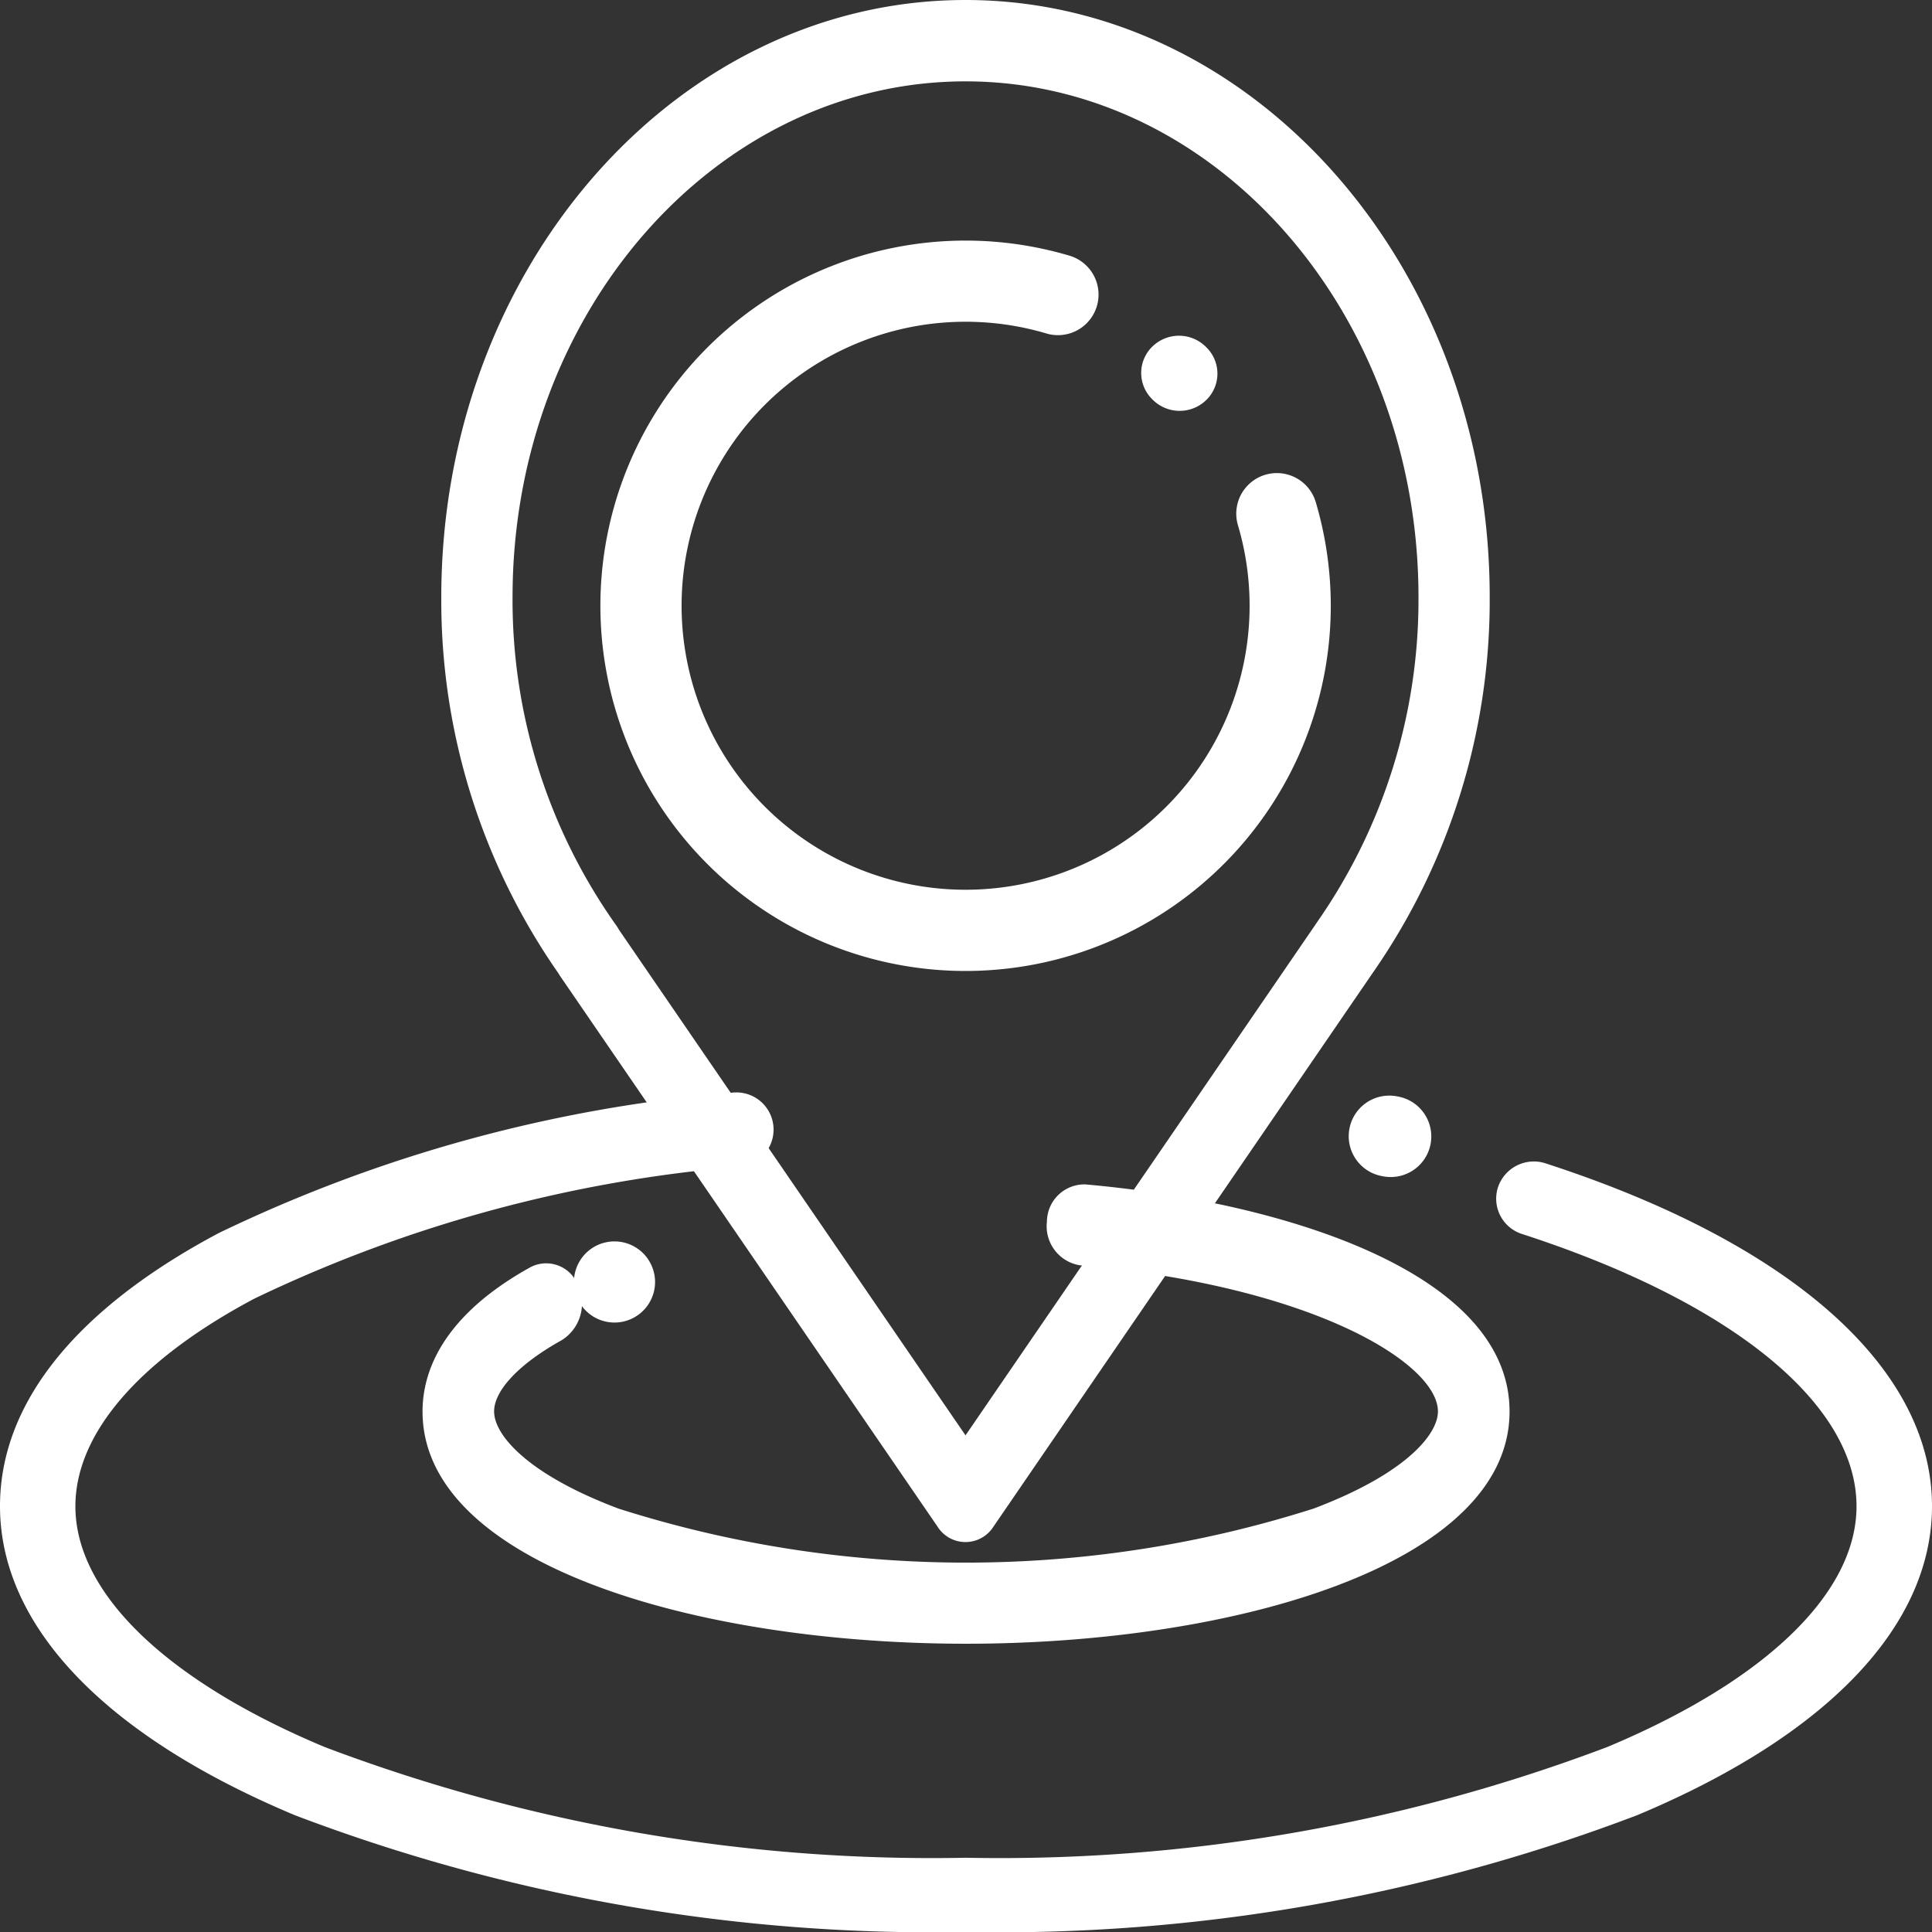
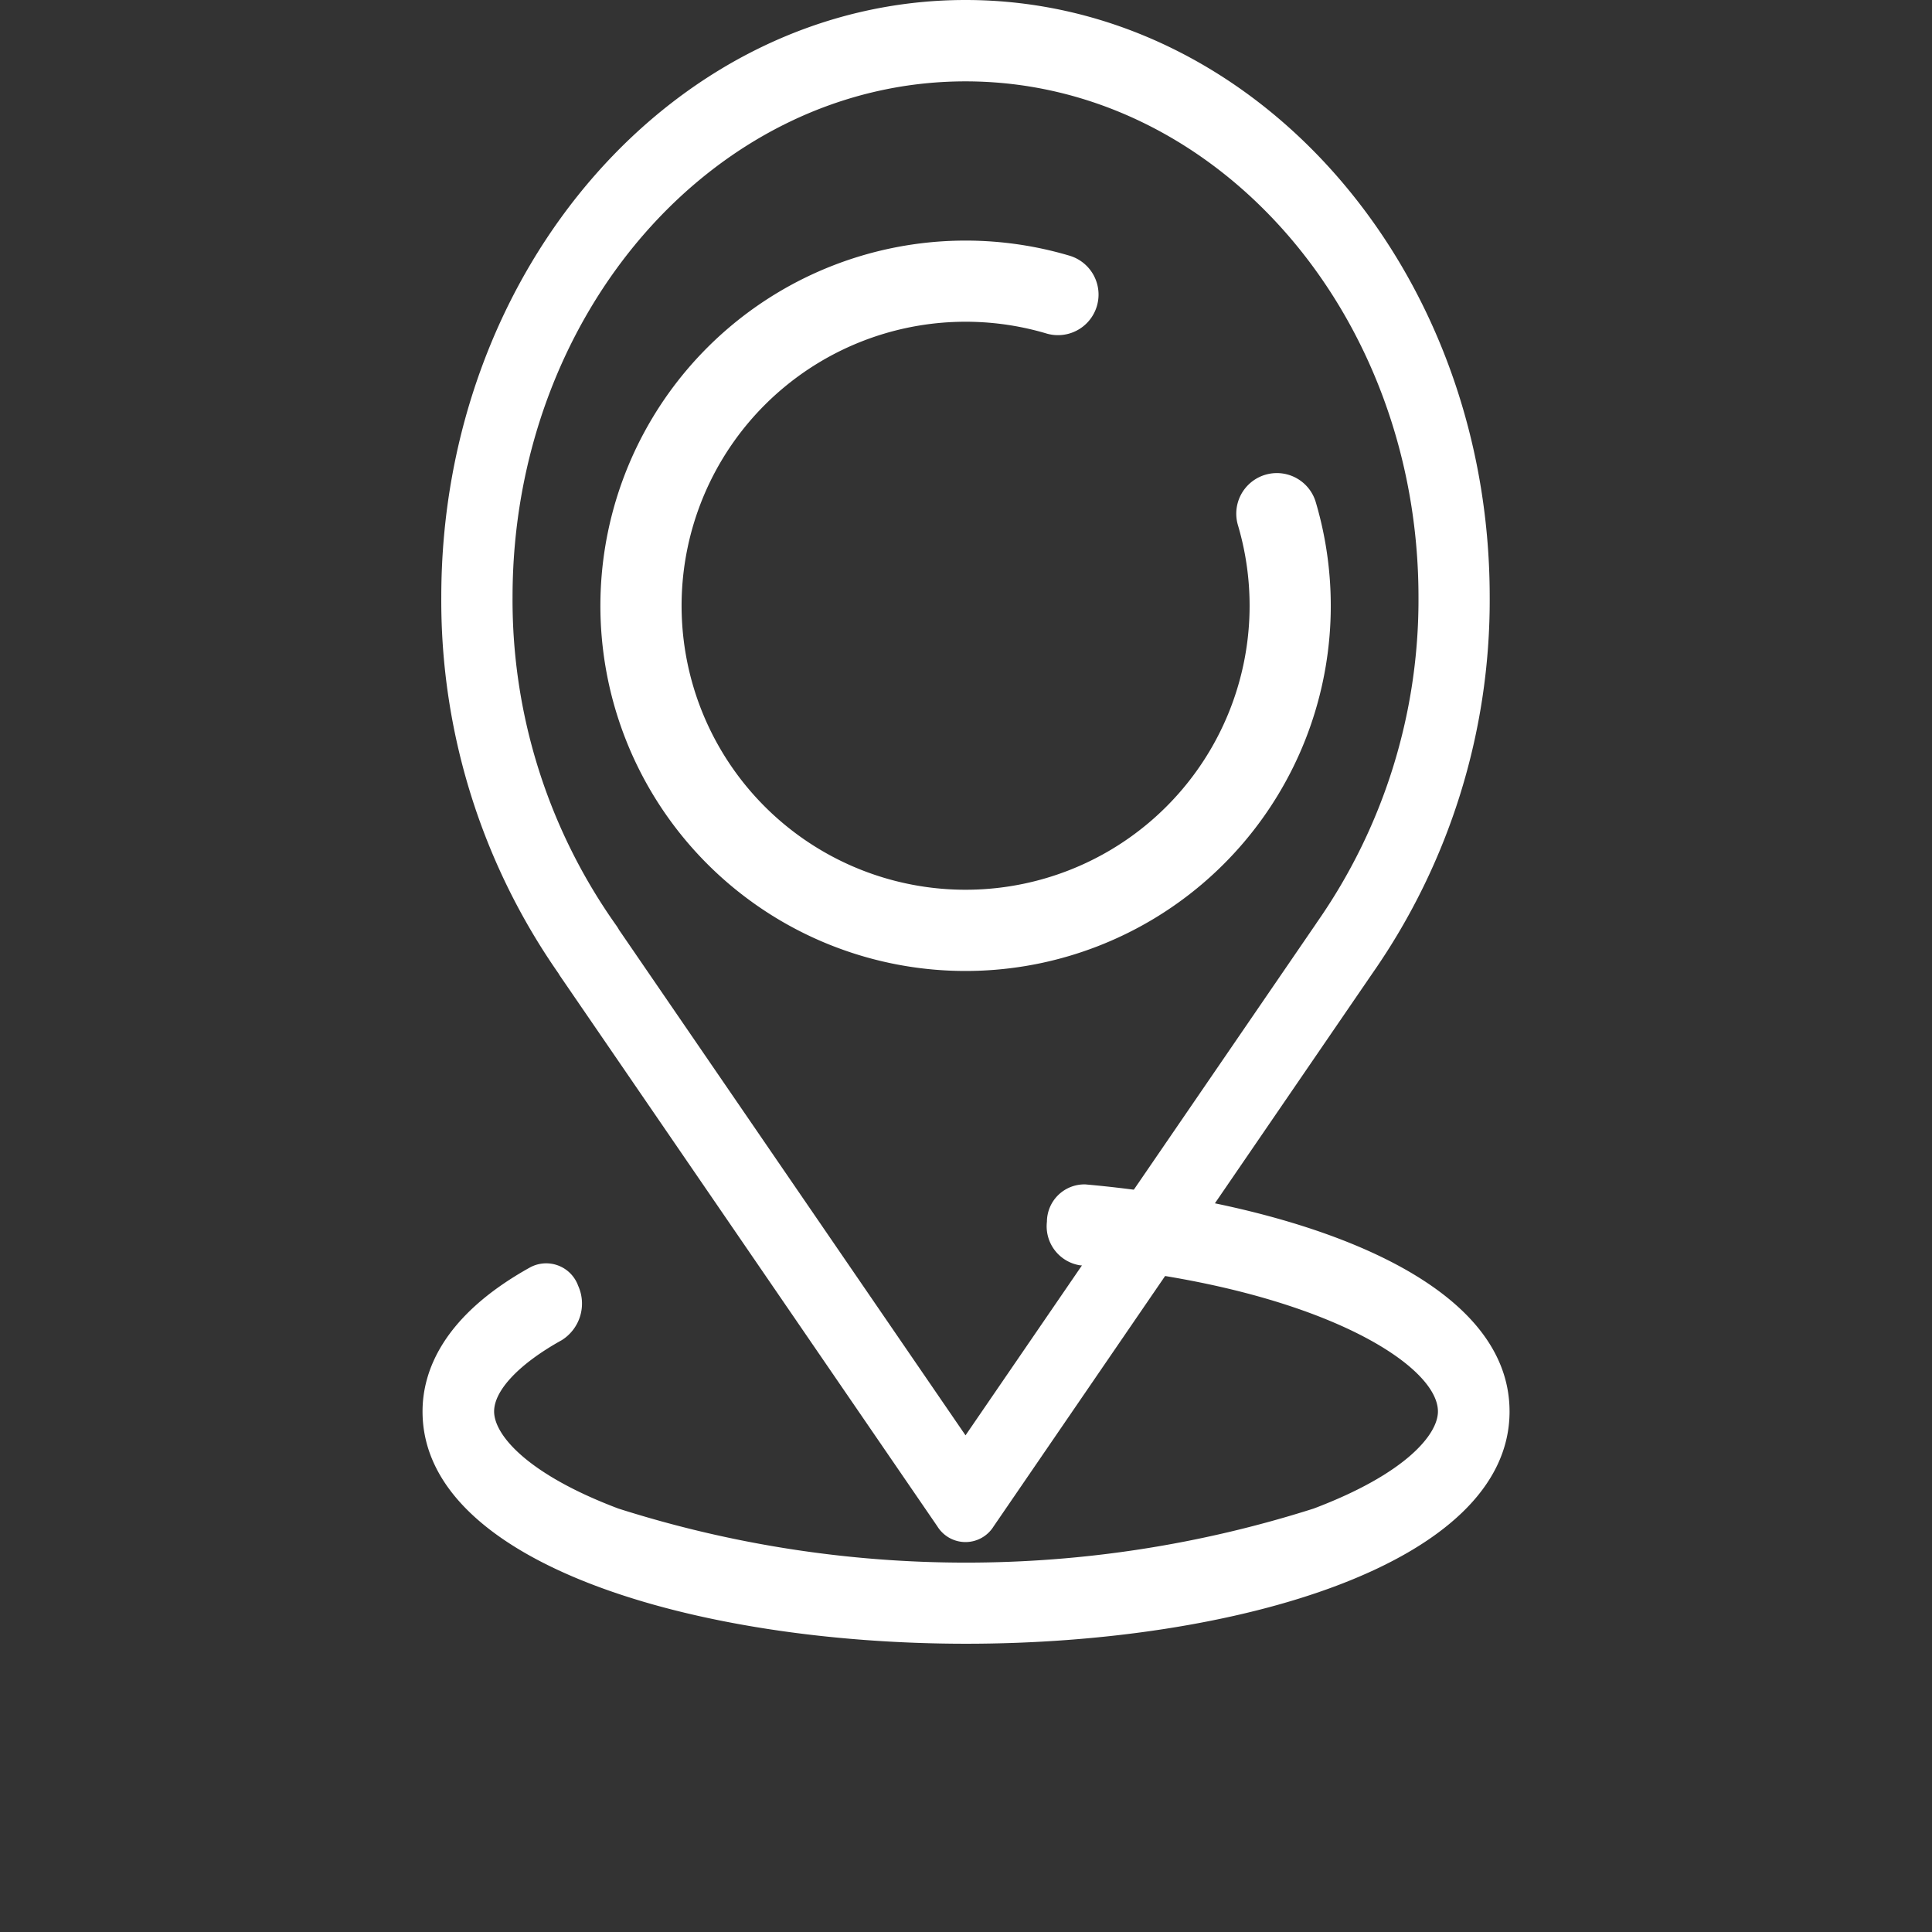
<svg xmlns="http://www.w3.org/2000/svg" width="44" height="44" viewBox="0 0 44 44">
  <rect x="0" y="0" width="44" height="44" fill="#333333" stroke="none" />
  <g id="location_1_" data-name="location (1)" transform="translate(-0.027)">
    <path id="Path_71224" data-name="Path 71224" d="M120.706,0c-6.583,0-11.939,6.1-11.939,13.6a14.833,14.833,0,0,0,2.669,8.568q.019.034.041.066l8.589,12.53a.753.753,0,0,0,1.279,0l8.63-12.6.009-.013a14.843,14.843,0,0,0,2.66-8.555C132.645,6.1,127.289,0,120.706,0Zm8,21.011-.029.044-7.971,11.634-7.891-11.512a.936.936,0,0,0-.066-.105A12.8,12.8,0,0,1,110.39,13.6c0-6.477,4.628-11.747,10.316-11.747s10.316,5.27,10.316,11.747A12.818,12.818,0,0,1,128.706,21.011Z" transform="translate(-98.69)" fill="#fff" />
    <path id="Path_71225" data-name="Path 71225" d="M182.177,65.251a.924.924,0,1,0-1.773.523,6.468,6.468,0,1,1-4.361-4.365.924.924,0,0,0,.525-1.772,8.317,8.317,0,1,0,5.609,5.614Z" transform="translate(-152.184 -53.814)" fill="#fff" />
-     <path id="Path_71226" data-name="Path 71226" d="M27.5,82.993l-.015-.015a.868.868,0,0,0-1.215,0,.838.838,0,0,0,0,1.2l.015.015a.868.868,0,0,0,1.215,0,.838.838,0,0,0,0-1.2Zm7.729,18.586a.862.862,0,0,0-1.085.54.844.844,0,0,0,.548,1.069c4.769,1.546,7.616,3.863,7.616,6.2,0,1.974-2.066,3.971-5.669,5.48a39.071,39.071,0,0,1-14.613,2.525,39.072,39.072,0,0,1-14.613-2.525c-3.6-1.508-5.669-3.506-5.669-5.48,0-1.653,1.447-3.332,4.075-4.728a31.582,31.582,0,0,1,11.071-3.008.847.847,0,1,0-.185-1.684,33.323,33.323,0,0,0-11.7,3.2C1.748,104.9.027,107.048.027,109.386c0,2.726,2.385,5.225,6.715,7.038a40.829,40.829,0,0,0,15.285,2.66,40.828,40.828,0,0,0,15.285-2.66c4.33-1.813,6.715-4.313,6.715-7.038,0-3.148-3.207-5.994-8.8-7.807Z" transform="translate(0 -75.084)" fill="#fff" />
-     <path id="Path_71227" data-name="Path 71227" d="M179.364,293.073l-.032-.006a.924.924,0,0,0-.365,1.812l.032.006a.924.924,0,1,0,.365-1.812Zm-16.955,4.039a.924.924,0,0,0-1.087-.725l-.063.015a.924.924,0,1,0,1.151.71Z" transform="translate(-147.482 -268.097)" fill="#fff" />
    <path id="Path_71228" data-name="Path 71228" d="M119.24,320.719a.854.854,0,0,0-.876.849.9.9,0,0,0,.749.993c5.321.472,8.156,2.237,8.156,3.329,0,.527-.741,1.422-2.829,2.211a26.073,26.073,0,0,1-15.837,0c-2.088-.788-2.829-1.684-2.829-2.211,0-.482.576-1.089,1.541-1.624a.983.983,0,0,0,.374-1.236.774.774,0,0,0-1.09-.424c-2.029,1.125-2.455,2.407-2.455,3.284,0,3.473,6.227,5.29,12.378,5.29s12.378-1.817,12.378-5.29C128.9,322.706,123.7,321.114,119.24,320.719Z" transform="translate(-94.494 -293.745)" fill="#fff" />
  </g>
</svg>